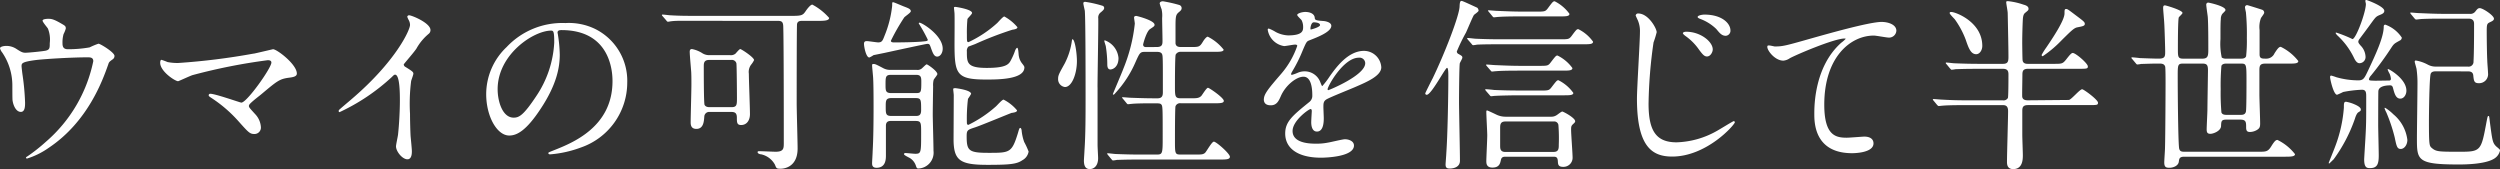
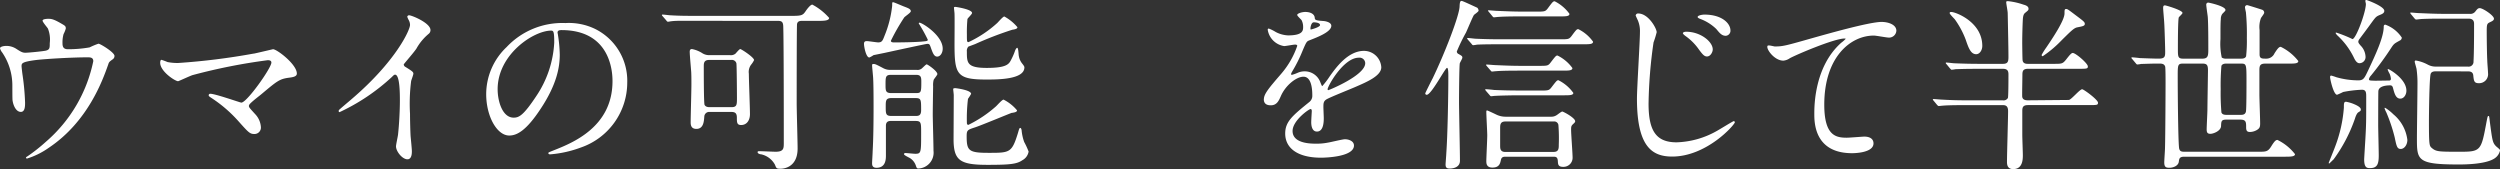
<svg xmlns="http://www.w3.org/2000/svg" width="335" height="22.655" viewBox="0 0 335 22.655">
  <rect x="0" y="0" width="335" height="22.655" fill="#333333" stroke="none" />
  <g transform="translate(14182 -4292.807)">
    <g transform="translate(-14182 4292.98)">
      <path d="M6.1,8.359c.568-.124.568-.371.568-1.013a3.94,3.94,0,0,0-.247-1.952c-.1-.173-.716-.865-.716-1.062,0-.222.593-.246.766-.246.4,0,.692.024,1.754.642.519.3.592.345.592.666a3.852,3.852,0,0,1-.3.741A4.136,4.136,0,0,0,8.375,7.37c0,.421.1.791.716.791a16.251,16.251,0,0,0,2.915-.246,10,10,0,0,1,1.186-.495c.247,0,2.149,1.162,2.149,1.631a.53.53,0,0,1-.248.469c-.445.321-.494.371-.592.692-.741,2.1-2.718,7.658-7.98,11.166a10.444,10.444,0,0,1-2.891,1.433c-.074,0-.148-.05-.148-.1s.025-.1.2-.2a23.226,23.226,0,0,0,2.471-1.952A19.4,19.4,0,0,0,12.5,9.767c0-.519-.42-.519-.766-.519-2.2,0-5.831.223-6.992.371-1.853.247-1.853.445-1.853.84,0,.074.1.964.124,1.087A32.827,32.827,0,0,1,3.36,15.3c0,.469,0,1.26-.568,1.26-.618,0-1.013-.815-1.112-1.556-.025-.124-.025-1.779-.025-1.976A7.843,7.843,0,0,0,.3,8.606,1.582,1.582,0,0,1,0,8.037c0-.2.445-.321.865-.321a2.452,2.452,0,0,1,1.359.42c.618.4.815.495,1.186.495.4,0,2.174-.174,2.693-.272" transform="translate(0 -1.738)" fill="#fff" />
      <path d="M49.893,11.773c.4-.074,2.545-.593,2.594-.593.519,0,3.187,2.026,3.187,3.261,0,.346-.371.469-.964.544-1.334.173-1.581.37-3.731,2.174-.346.3-1.161.889-1.606,1.358a.584.584,0,0,0-.124.248c0,.2.1.3.84,1.112a2.783,2.783,0,0,1,.766,1.7.864.864,0,0,1-.84.964c-.642,0-.791-.173-2.224-1.779a17.906,17.906,0,0,0-3.656-3.113c-.247-.172-.272-.2-.272-.3a.2.2,0,0,1,.222-.2c.667,0,4,1.186,4.151,1.186.741,0,4.027-4.645,4.027-5.362,0-.3-.3-.321-.494-.321a76.817,76.817,0,0,0-10.08,2c-.321.1-1.852.815-1.927.815-.4,0-2.4-1.309-2.4-2.471,0-.049,0-.395.173-.395a8.414,8.414,0,0,1,.815.3,6.92,6.92,0,0,0,1.433.123,89.654,89.654,0,0,0,10.1-1.259" transform="translate(-15.897 -4.757)" fill="#fff" />
      <path d="M87.936,10.185c.964.593,1.062.692,1.062.914,0,.148-.272.84-.3.988a23.854,23.854,0,0,0-.148,4.373c0,.667.025,2,.074,2.965.025.3.173,1.729.173,2.05,0,.248,0,1.088-.593,1.088-.692,0-1.532-1.063-1.532-1.73,0-.246.247-1.334.272-1.581.148-1.334.247-3.236.247-4.545,0-.889,0-3.484-.642-3.484-.124,0-.222.1-.42.3a27.136,27.136,0,0,1-7.016,4.719c-.074,0-.123-.049-.123-.149a.225.225,0,0,1,.074-.172c.643-.568,1.334-1.136,1.729-1.482,5.831-4.991,7.758-9.191,7.758-9.882a1.4,1.4,0,0,0-.2-.692,2.717,2.717,0,0,1-.173-.4.244.244,0,0,1,.247-.2c.371,0,2.866,1.038,2.866,1.976a.623.623,0,0,1-.222.494,7.057,7.057,0,0,0-1.68,2.026c-.42.593-1.211,1.482-1.68,2.075a.4.4,0,0,0,.222.346" transform="translate(-33.607 -1.39)" fill="#fff" />
      <path d="M122.953,6.358c0,.074.049.173.049.272A18.939,18.939,0,0,1,123.25,9.3c0,1.655-.371,3.953-2.545,7.239-1.976,3.014-3.236,3.607-4.225,3.607-1.631,0-3.088-2.545-3.088-5.559a8.7,8.7,0,0,1,2.742-6.3,10.222,10.222,0,0,1,7.881-3.212,8.05,8.05,0,0,1,3.978.791,7.744,7.744,0,0,1,4.3,7.189,9.214,9.214,0,0,1-6.226,8.7,15.185,15.185,0,0,1-4.1.914c-.1,0-.247-.025-.247-.173,0-.074.049-.1.667-.346,2.569-1.012,7.931-3.138,7.931-9.289,0-.963-.1-6.843-6.844-6.843-.494,0-.519.2-.519.346m-8.029,7.585c0,1.606.642,3.8,2.149,3.8.716,0,1.309-.3,3.014-2.866a14.133,14.133,0,0,0,2.421-7.189c0-1.482-.1-1.606-.42-1.606-2.347,0-7.165,3.187-7.165,7.856" transform="translate(-48.242 -2.158)" fill="#fff" />
      <path d="M158.818,2.947c-1.729,0-2.569-.025-3.113.049-.1,0-.445.074-.519.074-.1,0-.2-.124-.222-.173l-.494-.568a.376.376,0,0,1-.1-.148c0-.049.049-.074.1-.074.173,0,.914.1,1.087.1,1.211.074,2.224.074,3.385.074h12.921c1.26,0,1.409-.1,1.779-.642.2-.3.642-.865.889-.865a7.953,7.953,0,0,1,2.249,1.779c0,.4-.766.4-1.556.4h-2.076c-.2,0-.592,0-.666.42-.049.2-.049,9.438-.049,10.648,0,.963.124,5.164.124,6.028,0,2.717-2.125,2.717-2.273,2.717-.568,0-.568-.049-.766-.543a2.772,2.772,0,0,0-1.828-1.384c-.1,0-.495-.074-.495-.3,0-.124.149-.124.223-.124.346,0,1.878.074,2.2.074,1.087,0,1.087-.469,1.087-1.185,0-2.347,0-13.711-.074-15.639-.025-.642-.272-.716-.791-.716Zm4.694,4.6a.97.97,0,0,0,.716-.2c.1-.1.519-.618.642-.618.148,0,1.853,1.112,1.853,1.482a3,3,0,0,1-.4.618,1.63,1.63,0,0,0-.3,1.211c0,.766.148,4.546.148,5.411,0,.791-.4,1.458-1.186,1.458-.568,0-.568-.371-.568-.988,0-.667-.3-.766-.791-.766H160.77a.652.652,0,0,0-.716.617c-.049.643-.1,1.656-1.062,1.656-.716,0-.766-.544-.766-.89,0-.766.1-4.249.1-5.039,0-.692,0-1.136-.025-1.68-.025-.4-.2-2.273-.2-2.718,0-.173.025-.371.3-.371a3.929,3.929,0,0,1,1.408.568,1.709,1.709,0,0,0,.964.247Zm.2,6.967c.716,0,.716-.346.716-1.26,0-.519-.025-4.348-.074-4.62a.625.625,0,0,0-.692-.445H160.7c-.716,0-.716.469-.716.865,0,.766,0,4.842.1,5.138.148.322.544.322.692.322Z" transform="translate(-65.677 -0.329)" fill="#fff" />
      <path d="M208.837,3.056a.106.106,0,0,1,.1-.1c.346,0,3.113,1.7,3.113,3.483,0,.569-.321,1.062-.741,1.062s-.593-.469-.889-1.309c-.1-.248-.124-.4-.42-.4-.173,0-4.818,1.013-5.732,1.211-.124.025-1.458.3-1.482.3a3.308,3.308,0,0,1-.568.321c-.445,0-.716-1.457-.716-1.828,0-.271.124-.37.371-.37s1.309.173,1.532.173c.494,0,.593-.222.84-.865A14.486,14.486,0,0,0,205.279.684c0-.421,0-.469.124-.469s1.285.519,1.507.593c.519.2.865.321.865.618,0,.2-.791.691-.889.84a26.853,26.853,0,0,0-1.779,3.113c0,.222.272.222.445.222.988,0,2.619-.025,3.582-.1.815-.074.914-.074.914-.272a21.414,21.414,0,0,0-1.211-2.174m-3.681,13.069c-.247,0-.716,0-.716.642V20.72c0,.494,0,1.68-1.26,1.68-.568,0-.593-.371-.593-.618,0-.222.074-1.309.074-1.556.1-1.729.124-3.928.124-6.078,0-2.026-.025-3.211-.049-3.607,0-.321-.148-1.606-.148-1.9,0-.124.1-.149.173-.149.247,0,.346.05,1.334.568a1.954,1.954,0,0,0,.964.223h3.508a.884.884,0,0,0,.692-.2c.173-.148.544-.543.642-.543.124,0,1.433.889,1.433,1.309,0,.124-.445.642-.494.766a2.71,2.71,0,0,0-.074.865c0,.025-.049,3.138-.049,3.731,0,.716.1,4.151.1,4.916a2.124,2.124,0,0,1-2.051,2.372c-.173,0-.222-.124-.3-.346a1.91,1.91,0,0,0-.716-.988c-.1-.1-.889-.42-.889-.593a.165.165,0,0,1,.173-.148c.2,0,1.136.1,1.334.1.791,0,.791-.148.791-2.792,0-1.384,0-1.606-.766-1.606Zm3.236-3.731c.741,0,.791-.049.791-1.457,0-.594,0-.989-.692-.989h-3.36c-.741,0-.741.3-.741,1.309,0,.815,0,1.136.791,1.136Zm0,3.064c.4,0,.766-.025.766-.766,0-1.432,0-1.631-.766-1.631H205.18c-.766,0-.766.371-.766,1.136,0,.964,0,1.26.766,1.26Zm12.921-.42c-.074,0-4.151,1.7-4.941,1.952-.988.321-1.112.371-1.112,1.161,0,1.952.247,2.248,2.915,2.248,2.866,0,3.138,0,3.953-2.644.172-.593.2-.692.321-.692.1,0,.148.173.173.3a6.29,6.29,0,0,0,.346,1.581,10.269,10.269,0,0,1,.593,1.285,1.611,1.611,0,0,1-.841,1.161c-.741.518-1.679.618-4.669.618-3.632,0-4.5-.568-4.546-3.261,0-.865.025-5.139.025-6.1,0-.1-.074-.667-.074-.791s.2-.123.3-.123c.049,0,2.1.246,2.1.766a7.214,7.214,0,0,1-.42.666,22.416,22.416,0,0,0-.148,3.187c0,.075,0,.3.2.3a16.394,16.394,0,0,0,3.632-2.421c.173-.123.865-.963,1.087-.963a5.717,5.717,0,0,1,1.8,1.432c0,.2-.2.272-.692.346m-6.028-8.227c0,1.507,0,2.2,2.668,2.2,2.742,0,2.989-.544,3.286-1.136a8.023,8.023,0,0,0,.519-1.211c.049-.124.172-.345.272-.345.173,0,.173.963.222,1.111a2.127,2.127,0,0,0,.42.964c.174.223.322.4.322.544,0,1.631-3.558,1.631-5.114,1.631-4,0-4.249-.716-4.249-4.818,0-.618.025-3.434,0-4,0-.124-.074-.692-.074-.815,0-.1.124-.1.2-.1s2.224.321,2.224.815c0,.172-.568.667-.618.815a18.734,18.734,0,0,0-.074,2.1c0,.889,0,.988.222.988a15.36,15.36,0,0,0,3.854-2.569c.148-.149.766-.865.939-.865a6.135,6.135,0,0,1,1.754,1.433c0,.173-.174.272-.692.346A46.082,46.082,0,0,0,216.4,5.823c-.124.049-.865.322-.914.346a.838.838,0,0,0-.2.642" transform="translate(-85.727 -0.091)" fill="#fff" />
-       <path d="M247.692,11.488a1.049,1.049,0,0,1-.914-1.111c0-.47.148-.717.889-2.051a9.384,9.384,0,0,0,.964-3.088c.025-.124.025-.148.074-.148.321,0,.593,1.878.593,2.916,0,1.7-.667,3.483-1.606,3.483m4.373.049V19.27c0,.3.074,1.507.074,1.754,0,1.013-.544,1.458-1.112,1.458-.346,0-.791-.124-.791-1.136,0-.124.074-1.235.074-1.334.148-2.1.148-4.694.148-7.239,0-1.976,0-10.178-.1-11.488-.025-.149-.2-.865-.2-1.013,0-.124.074-.2.247-.2a15.4,15.4,0,0,1,2.372.544.318.318,0,0,1,.173.272c0,.222-.173.345-.42.568a.865.865,0,0,0-.371.84c.025,1.259-.1,7.683-.1,9.239m1.729-2.4c-.42,0-.42-.494-.42-.741a16.147,16.147,0,0,0-.2-2.371c-.025-.124-.2-.618-.2-.716a.079.079,0,0,1,.074-.075,2.772,2.772,0,0,1,1.828,2.372c0,1.211-.766,1.531-1.087,1.531M260,6.127c.766,0,.766-.4.766-.865,0-.494-.049-2.595-.049-3.014a3.883,3.883,0,0,0-.074-1.186A6.99,6.99,0,0,1,260.39.3c0-.247.272-.3.445-.3a18.239,18.239,0,0,1,2.174.494.437.437,0,0,1,.321.421c0,.222-.124.345-.4.568-.371.321-.42.543-.42,1.927V5.658c.074.42.4.469.741.469h1.309c1.062,0,1.186,0,1.606-.692.148-.248.469-.692.667-.692a6.358,6.358,0,0,1,2.124,1.729c0,.3-.543.3-1.334.3h-4.373a.735.735,0,0,0-.716.371c-.1.222-.1,3.829-.1,4.175,0,1.408,0,1.68.791,1.68h1.211c.889,0,1.211,0,1.532-.321.148-.173.691-1.087.889-1.087.172,0,2.124,1.334,2.124,1.754,0,.321-.518.321-1.334.321h-4.422a.65.65,0,0,0-.716.4c-.074.222-.074,4.125-.074,4.545,0,1.828,0,1.927.791,1.927h1.952c.791,0,1.012,0,1.285-.222.222-.223.914-1.507,1.186-1.507.321,0,2.149,1.606,2.149,2.025,0,.371-.543.371-1.358.371H257.772c-2.149,0-2.866.049-3.113.049a3.748,3.748,0,0,1-.519.074c-.1,0-.124-.074-.222-.172l-.469-.569c-.049-.074-.1-.124-.1-.148a.065.065,0,0,1,.074-.074c.173,0,.939.1,1.087.1,1.211.049,2.224.074,3.385.074H260c.791,0,.791-.172.791-2.445,0-3.632,0-4.052-.173-4.25-.148-.173-.272-.173-1.211-.173-1.334,0-2.347.025-2.742.074-.074,0-.445.049-.519.049s-.124-.049-.222-.173l-.469-.568c-.1-.1-.1-.124-.1-.148,0-.049.025-.049.074-.049.173,0,.939.074,1.112.074,1.976.074,2.792.074,3.558.074.716,0,.716-.494.716-.889,0-3.434,0-3.8-.025-4.471-.025-.519-.025-.865-.791-.865H258.39c-.618,0-.692.149-1.235,1.359a14.6,14.6,0,0,1-2.718,4.175c-.1.124-.173.2-.247.2a.079.079,0,0,1-.074-.074c0-.049,1.211-2.866,1.408-3.41a22.04,22.04,0,0,0,1.532-6.028c0-.124-.1-.716-.1-.815,0-.2.2-.223.3-.223.074,0,2.446.594,2.446,1.186,0,.173-.074.222-.593.568-.494.3-.939,2-.939,2.075,0,.346.3.346.445.346Z" transform="translate(-104.991 0)" fill="#fff" />
      <path d="M294.766,14.2c0-.741.692-1.531,2.372-3.483a11.373,11.373,0,0,0,2.1-3.681c0-.148-.173-.173-.272-.173-.247,0-1.26.2-1.482.2a2.621,2.621,0,0,1-2.2-2.174c0-.074,0-.173.148-.173a5.551,5.551,0,0,1,.939.469A3.926,3.926,0,0,0,298,5.631c2.026,0,2.026-.667,2.026-1.161a1.982,1.982,0,0,0-.2-.865c-.074-.124-.593-.568-.593-.716,0-.2.642-.4,1.087-.4.593,0,1.211.222,1.26.766.025.321.124.371,1.112.445.173,0,1.112.124,1.112.642,0,.815-1.8,1.507-2.94,1.952-.371.148-.4.2-.939,1.458a19.159,19.159,0,0,1-1.334,2.668c-.124.222-.173.3-.173.4a.091.091,0,0,0,.1.1,4.935,4.935,0,0,0,.766-.272,2.309,2.309,0,0,1,.964-.2,2.228,2.228,0,0,1,2.1,1.507c.173.42.2.469.247.469a11.607,11.607,0,0,0,1.013-1.334c.815-1.136,2.421-3.385,4.571-3.385A2.331,2.331,0,0,1,310.5,9.9c0,1.161-1.952,1.976-3.484,2.643-.618.272-3.409,1.384-3.854,1.655-.4.248-.42.519-.42,1.038,0,.222.049,1.259.049,1.482,0,.4,0,1.8-.914,1.8-.667,0-.766-.815-.766-1.261,0-.246.074-1.432.074-1.457,0-.1,0-.3-.173-.3-.2,0-2.4,1.532-2.4,2.94,0,1.7,2.471,1.7,3.187,1.7a7.647,7.647,0,0,0,1.581-.148c.346-.049,1.927-.445,2.248-.445.519,0,1.211.248,1.211.84,0,1.532-3.829,1.631-4.422,1.631-3.138,0-4.793-1.284-4.793-3.236,0-1.581.939-2.372,3.261-4.249a1.053,1.053,0,0,0,.371-.865c0-1.112-.2-2.5-1.186-2.5-.939,0-2.4,1.136-3.039,2.619-.272.618-.544,1.211-1.334,1.211-.469,0-.939-.149-.939-.816m6.3-9.338c.049,0,1.235-.321,1.235-.593,0-.321-.618-.371-.84-.371-.346,0-.445.692-.445.791s0,.173.049.173m2.248,8c0,.049.025.124.1.124s4.941-1.977,4.941-3.607a.76.76,0,0,0-.864-.742c-2.051,0-4.175,3.83-4.175,4.225" transform="translate(-125.407 -1.061)" fill="#fff" />
    </g>
    <g transform="translate(-13991.01 4292.807)">
      <path d="M77.714,75.011c-.247,0-2.1,3.607-2.717,3.607a.179.179,0,0,1-.2-.2c0-.049.815-1.68.964-1.952,1.605-3.311,3.606-8.449,3.631-9.684.025-.47.049-.741.272-.741.148,0,1.384.593,2.1.914a.589.589,0,0,1,.174.4c0,.124-.519.469-.618.568-.172.248-.889,1.977-1.062,2.347a23.584,23.584,0,0,0-1.235,2.545.381.381,0,0,0,.247.346c.42.247.494.272.494.495,0,.124-.321.642-.346.765-.074.494-.1,4.175-.1,5.139,0,1.111.124,6.645.124,7.905,0,.791-.741,1.038-1.383,1.038-.4,0-.544-.148-.544-.543,0-.149.1-1.359.1-1.532.172-2.347.271-7.609.271-10.326,0-.346,0-1.088-.173-1.088m15.071-3.829c1.136,0,1.26,0,1.581-.395.642-.865.716-.964.939-.964a5.276,5.276,0,0,1,1.976,1.68c0,.345-.494.345-1.309.345H84.854c-.568,0-2.248,0-3.113.049a4.365,4.365,0,0,1-.519.074c-.1,0-.148-.074-.222-.173l-.494-.568c-.074-.1-.1-.124-.1-.148,0-.049.025-.074.1-.074.174,0,.939.1,1.087.1,1.136.049,2.224.074,3.385.074Zm-2.668,6.868c1.136,0,1.26,0,1.581-.42.667-.865.741-.964.939-.964a5.42,5.42,0,0,1,2,1.7c0,.321-.519.321-1.334.321H87.275c-.568,0-2.248.025-3.113.074-.1,0-.445.049-.519.049-.1,0-.148-.049-.222-.148l-.494-.568c-.074-.1-.1-.124-.1-.173,0-.025.025-.049.1-.049.174,0,.939.074,1.087.1,1.136.049,2.224.074,3.385.074Zm-.124-3.311c1.136,0,1.26,0,1.581-.42.667-.865.741-.964.939-.964a5.363,5.363,0,0,1,2,1.68c0,.346-.494.346-1.334.346H87.4c-.568,0-2.248,0-3.113.074-.1,0-.444.049-.544.049-.074,0-.124-.049-.2-.148l-.494-.569c-.1-.123-.1-.123-.1-.172s.025-.049.1-.049c.172,0,.938.074,1.086.074,1.136.049,2.224.1,3.385.1ZM85.521,86.918c-.371,0-.519.124-.593.445-.1.469-.222,1.012-1.136,1.012-.815,0-.815-.593-.815-.865,0-.494.124-2.915.124-3.458,0-.445-.124-2.619-.124-3.113,0-.1,0-.223.1-.223.074,0,1.21.544,1.309.593a2.809,2.809,0,0,0,1.136.248h6.127a1.218,1.218,0,0,0,.692-.174c.124-.049.667-.518.815-.518.124,0,1.729.84,1.729,1.309a.422.422,0,0,1-.148.248c-.371.346-.4.371-.4.914s.2,3.138.2,3.73a1.22,1.22,0,0,1-1.26,1.211c-.667,0-.692-.321-.716-.741-.025-.618-.3-.618-.642-.618Zm4.1-19.442c1.136,0,1.26,0,1.581-.421.642-.864.716-.963.939-.963a5.484,5.484,0,0,1,1.976,1.679c0,.346-.494.346-1.309.346H87.645c-.544,0-2.248,0-3.113.074-.074,0-.445.049-.519.049-.1,0-.148-.049-.222-.149l-.469-.568c-.1-.124-.124-.124-.124-.173s.049-.049.1-.049c.174,0,.939.074,1.087.074,1.136.049,2.248.1,3.385.1Zm2.372,18.8c.692,0,.692-.469.692-.964a23.277,23.277,0,0,0-.049-2.643.561.561,0,0,0-.642-.47H85.521c-.692,0-.692.47-.692.915v2.3c0,.4,0,.865.692.865Z" transform="translate(-74.799 -65.919)" fill="#fff" />
      <path d="M126.677,71.487a12.384,12.384,0,0,1-.42,1.359,62.912,62.912,0,0,0-.667,8.2c0,3.582.964,5.188,3.755,5.188a11.614,11.614,0,0,0,5.361-1.507c.371-.2,2.2-1.334,2.3-1.334a.158.158,0,0,1,.148.148c0,.321-3.755,4.6-8.4,4.6-2.668,0-4.719-1.285-4.719-7.758,0-1.432.4-7.658.4-8.918a3.669,3.669,0,0,0-.272-1.556c-.025-.049-.3-.642-.3-.667a.311.311,0,0,1,.346-.272c1.359,0,2.471,2,2.471,2.52m7.511,2.3c0,.346-.3.938-.766.938-.346,0-.568-.2-1.235-1.136a7.307,7.307,0,0,0-1.655-1.606c-.1-.074-.346-.272-.346-.371,0-.124.222-.2.445-.2,1.927,0,3.558,1.334,3.558,2.372m2.372-2.545a.678.678,0,0,1-.618.716c-.544,0-.815-.346-1.285-.914a6.188,6.188,0,0,0-2.174-1.359c-.247-.1-.321-.173-.321-.247,0-.222.667-.321.889-.321,2.421,0,3.508,1.211,3.508,2.125" transform="translate(-95.673 -67.162)" fill="#fff" />
      <path d="M155.579,74.23c1.062,0,1.433-.1,4.818-1.063,2.2-.617,7.832-2.224,9.487-2.224.865,0,1.976.346,1.976,1.186a.981.981,0,0,1-.988.914c-.321,0-1.729-.272-2.026-.272-3.138,0-6.646,2.89-6.646,9.264,0,4.151,1.556,4.422,3.014,4.422.371,0,2.149-.148,2.347-.148.766,0,1.235.321,1.235.914,0,1.309-2.718,1.309-2.866,1.309-5.065,0-5.065-4.126-5.065-5.287,0-1.087.025-6.324,3.607-9.511a4.425,4.425,0,0,0,.593-.519c0-.049-.1-.049-.148-.049-1.408,0-6.547,2.2-7.338,2.644a1.787,1.787,0,0,1-.865.321c-1.235,0-2.4-1.655-2.1-2,.1-.124.84.1.964.1" transform="translate(-108.737 -68.004)" fill="#fff" />
      <path d="M205.925,80.02c-.716,0-.766.346-.766.815V84c0,.445.074,2.347.074,2.718,0,.519,0,1.877-1.285,1.877-.568,0-.84-.3-.84-.938,0-1.062.148-5.855.148-6.819,0-.692-.3-.815-.716-.815h-4.916c-2.175,0-2.891.049-3.138.074-.075,0-.445.049-.519.049s-.124-.049-.222-.148l-.47-.568c-.1-.1-.1-.124-.1-.173,0-.025.025-.049.074-.049.174,0,.939.074,1.087.074,1.211.074,2.248.1,3.385.1h4.818a.659.659,0,0,0,.692-.321c.074-.2.074-2.742.074-3.088s0-.815-.716-.815h-3.236c-2.174,0-2.89.049-3.138.049a3.655,3.655,0,0,1-.518.075c-.075,0-.124-.075-.223-.174l-.469-.568c-.1-.1-.1-.124-.1-.149a.066.066,0,0,1,.074-.074c.172,0,.938.1,1.087.1,1.211.05,2.248.075,3.409.075h3.088c.692,0,.741-.346.741-.964,0-1.185-.074-4.521-.1-5.83,0-.247-.2-1.26-.2-1.482,0-.124.148-.124.247-.124a9.305,9.305,0,0,1,2.075.469c.272.074.667.2.667.544,0,.2-.049.222-.469.568-.2.173-.272.419-.3,1.013-.025.469-.074,1.878-.074,2.965,0,.3.025,2.3.049,2.347.049.494.519.494.716.494h3.434c1.087,0,1.211,0,1.655-.544.445-.568.716-.914.914-.914.4,0,2.026,1.408,2.026,1.8,0,.321-.148.321-1.285.321h-6.72c-.692,0-.766.322-.766.791s-.049,2.718-.025,2.94c.049.469.519.494.766.494.173,0,5.46-.049,5.485-.049.346-.049,1.458-1.433,1.779-1.433.222,0,2.125,1.408,2.125,1.8,0,.321-.124.321-1.26.321ZM198.983,73.2c-.716,0-1.013-.791-1.408-1.952a11.644,11.644,0,0,0-1.457-2.717c-.1-.124-.692-.692-.692-.84s.148-.148.222-.148c.568,0,4.151,1.334,4.151,4.546,0,.568-.346,1.112-.815,1.112m14.552-4.052c0,.272-.346.321-.964.444-.445.074-.766.371-2.2,1.8a15.223,15.223,0,0,1-2.471,2.075c-.1,0-.148-.074-.148-.172a8.575,8.575,0,0,1,.618-.988c.889-1.309,2.421-3.607,2.446-4.546,0-.47,0-.618.222-.618.173,0,.272.074,1.285.84,1.087.815,1.211.914,1.211,1.161" transform="translate(-125.162 -65.937)" fill="#fff" />
      <path d="M239.587,73.989c-.1-.1-.1-.124-.1-.148a.066.066,0,0,1,.074-.075c.174,0,.889.075,1.038.1.668.025,1.976.074,2.545.074.84,0,.865-.3.865-.939,0-.419-.074-3.063-.124-3.8-.025-.494-.148-1.8-.148-2.026,0-.3.074-.371.247-.371.124,0,2.347.642,2.347,1.013,0,.124-.445.495-.494.593-.124.3-.124,3.533-.124,4.225,0,1.038,0,1.309.716,1.309h2.545c.766,0,.815-.371.815-1.235,0-1.038,0-3.459-.074-4.373-.025-.247-.2-1.384-.2-1.605a.265.265,0,0,1,.272-.3c.074,0,2.3.469,2.3.988,0,.1-.049.148-.42.519a1.178,1.178,0,0,0-.2.716c-.049.346-.049,1.235-.049,2.668a8.624,8.624,0,0,0,.173,2.471.959.959,0,0,0,.618.148h1.952c.2,0,.568,0,.692-.321a18.671,18.671,0,0,0,.1-2.446,31,31,0,0,0-.124-3.434c-.025-.124-.124-.568-.124-.667a.284.284,0,0,1,.3-.3c.074,0,1.779.543,2,.617a.41.41,0,0,1,.272.4c0,.148-.4.618-.445.741a3.4,3.4,0,0,0-.173,1.581v3.261c0,.568.321.568.84.568a1.192,1.192,0,0,0,1.161-.716c.445-.692.618-.865.84-.865a6.645,6.645,0,0,1,2.347,1.9c0,.346-.494.346-1.309.346h-3.113c-.667,0-.791.247-.791.865v3.236c0,.617.1,3.335.1,3.9,0,.469-.049.667-.469.914a1.912,1.912,0,0,1-.889.247c-.4,0-.519-.173-.519-.618,0-.692,0-1.038-.791-1.038h-1.853c-.667,0-.692.2-.716.865-.025.642-1.013,1.038-1.433,1.038s-.494-.222-.494-.593c0-.42.1-2.3.1-2.668,0-.494.074-4.941.074-5.212,0-.741-.124-.939-.766-.939H246.43c-.741,0-.741.173-.741,1.729,0,1.679.049,9.066.2,9.684.1.346.3.4.692.4h9.956c.964,0,1.235,0,1.68-.716s.618-.865.84-.865a6.651,6.651,0,0,1,2.347,1.9c0,.321-.494.346-1.309.346H246.579c-.642,0-.692.247-.741.667-.074.568-.766.815-1.26.815-.445,0-.692-.074-.692-.716,0-.3.1-1.655.1-1.952.049-1.655.074-7.93.074-8.7,0-.371,0-1.952-.049-2.174-.124-.42-.494-.42-.865-.42-1.038,0-2.051.049-2.347.049a3.747,3.747,0,0,1-.519.074c-.074,0-.123-.049-.222-.174Zm14.478,7.485c.3,0,.667,0,.766-.444.074-.346.074-3.434.074-4.027,0-2.372,0-2.4-.815-2.4h-1.828c-.222,0-.568,0-.716.3a30.484,30.484,0,0,0-.1,3.112,30.747,30.747,0,0,0,.1,3.138c.124.321.494.321.716.321Z" transform="translate(-144.865 -66.083)" fill="#fff" />
      <path d="M289.8,80.5c0,.174-.049.2-.321.371-.222.124-.4.618-.47.865a20.6,20.6,0,0,1-2.865,5.46c-.1.074-.544.544-.593.544s-.049-.074-.049-.1.716-1.779.84-2.125a18.479,18.479,0,0,0,1.186-5.238c0-.593,0-.815.3-.815a5.255,5.255,0,0,1,.89.247c.246.1,1.086.42,1.086.791m4.028-4.125a2.214,2.214,0,0,0-.173-.667,3.9,3.9,0,0,1-.272-.568c0-.025.049-.05.1-.05.1,0,2.421,1.285,2.421,2.891,0,.519-.321,1.062-.816,1.062-.617,0-.79-.716-.988-1.457-.074-.272-.222-.321-.37-.321-.742,0-1.507.172-1.581.741-.025.2-.025,4.472-.025,4.571,0,.593.074,3.434.074,4.076,0,1.112-.174,1.7-1.162,1.7-.395,0-.79-.025-.79-1.161,0-.148.124-2.125.148-2.544.124-2.1.124-2.471.124-5.831,0-.543,0-.964-.569-.964a15.819,15.819,0,0,0-2.519.3,8.234,8.234,0,0,1-.815.371c-.469,0-.939-2.075-.939-2.371,0-.1.049-.2.148-.2a6.786,6.786,0,0,1,.692.222,10.839,10.839,0,0,0,2.94.419c.692,0,.815-.271,1.309-1.309,1.013-2.149,2.1-4.472,2.1-5.88,0-.124.024-.272.222-.272a4.475,4.475,0,0,1,2.2,1.729.436.436,0,0,1-.272.4c-.666.371-.741.4-1.038.815a42.8,42.8,0,0,1-2.841,3.9,1.006,1.006,0,0,0-.248.445c0,.2.074.2.841.222.148,0,1.7-.025,1.853-.025a.221.221,0,0,0,.247-.246m-3.434-10.426a.139.139,0,0,1,.148-.124c.049,0,2.4.84,2.4,1.458,0,.3-.271.42-.642.568-.469.2-.519.272-1.136,1.112-.42.593-1.112,1.507-1.532,2.075a.649.649,0,0,0-.173.371c0,.173.124.3.3.518a2.258,2.258,0,0,1,.667,1.458.829.829,0,0,1-.815.914c-.247,0-.494-.2-.742-.741a9.983,9.983,0,0,0-2.223-2.989c-.074-.074-.222-.247-.222-.321,0-.049.049-.049.1-.049a17.579,17.579,0,0,1,2.149.865c.469,0,1.8-3.607,1.8-4.694,0-.074-.074-.346-.074-.42m5.632,18.628c0,.667-.419,1.211-.889,1.211-.494,0-.568-.4-.815-1.581a21.748,21.748,0,0,0-1.112-3.311,3.016,3.016,0,0,1-.248-.593c0-.025.049-.025.1-.025a6.112,6.112,0,0,1,1.087.865,5.269,5.269,0,0,1,1.878,3.434m3.805-9.19c-.222,0-.544.025-.668.3-.2.4-.246,5.682-.246,6.349,0,3.261.049,3.335.395,3.632.594.494.914.494,3.9.494,2.694,0,2.718-.222,3.435-4.076.124-.642.148-.716.246-.716s.1.049.173.692c.345,2.619.37,2.891.865,3.385.074.074.518.4.518.519a1.719,1.719,0,0,1-.815,1.136c-1.26.766-4.076.766-4.768.766-5.559,0-5.559-.593-5.559-3.533,0-1.038.074-6.028.074-7.164a13.854,13.854,0,0,0-.124-2.1c-.025-.148-.247-.889-.247-.963,0-.1.049-.173.148-.173a5.242,5.242,0,0,1,1.631.568,2.174,2.174,0,0,0,1.087.247h4.248a.653.653,0,0,0,.766-.692c.049-.84.075-2.4.075-4.991,0-.271-.025-.741-.742-.741h-3.359c-.717,0-1.952,0-2.94.049-.074,0-.668.074-.717.074-.074,0-.124-.049-.222-.148l-.469-.568a.314.314,0,0,1-.1-.173c0-.049.049-.049.074-.049.173,0,.914.074,1.087.074.716.025,2,.1,3.409.1h3.384a.824.824,0,0,0,.766-.321c.271-.346.371-.445.592-.445.421,0,1.9.988,1.9,1.408,0,.222-.2.321-.568.494s-.4.321-.4,1.211c0,.914.025,3.039.074,3.928,0,.247.1,1.408.1,1.655a1.2,1.2,0,0,1-1.259,1.359c-.618,0-.643-.346-.717-1.038-.049-.544-.519-.544-.766-.544Z" transform="translate(-164.44 -65.827)" fill="#fff" />
    </g>
  </g>
</svg>